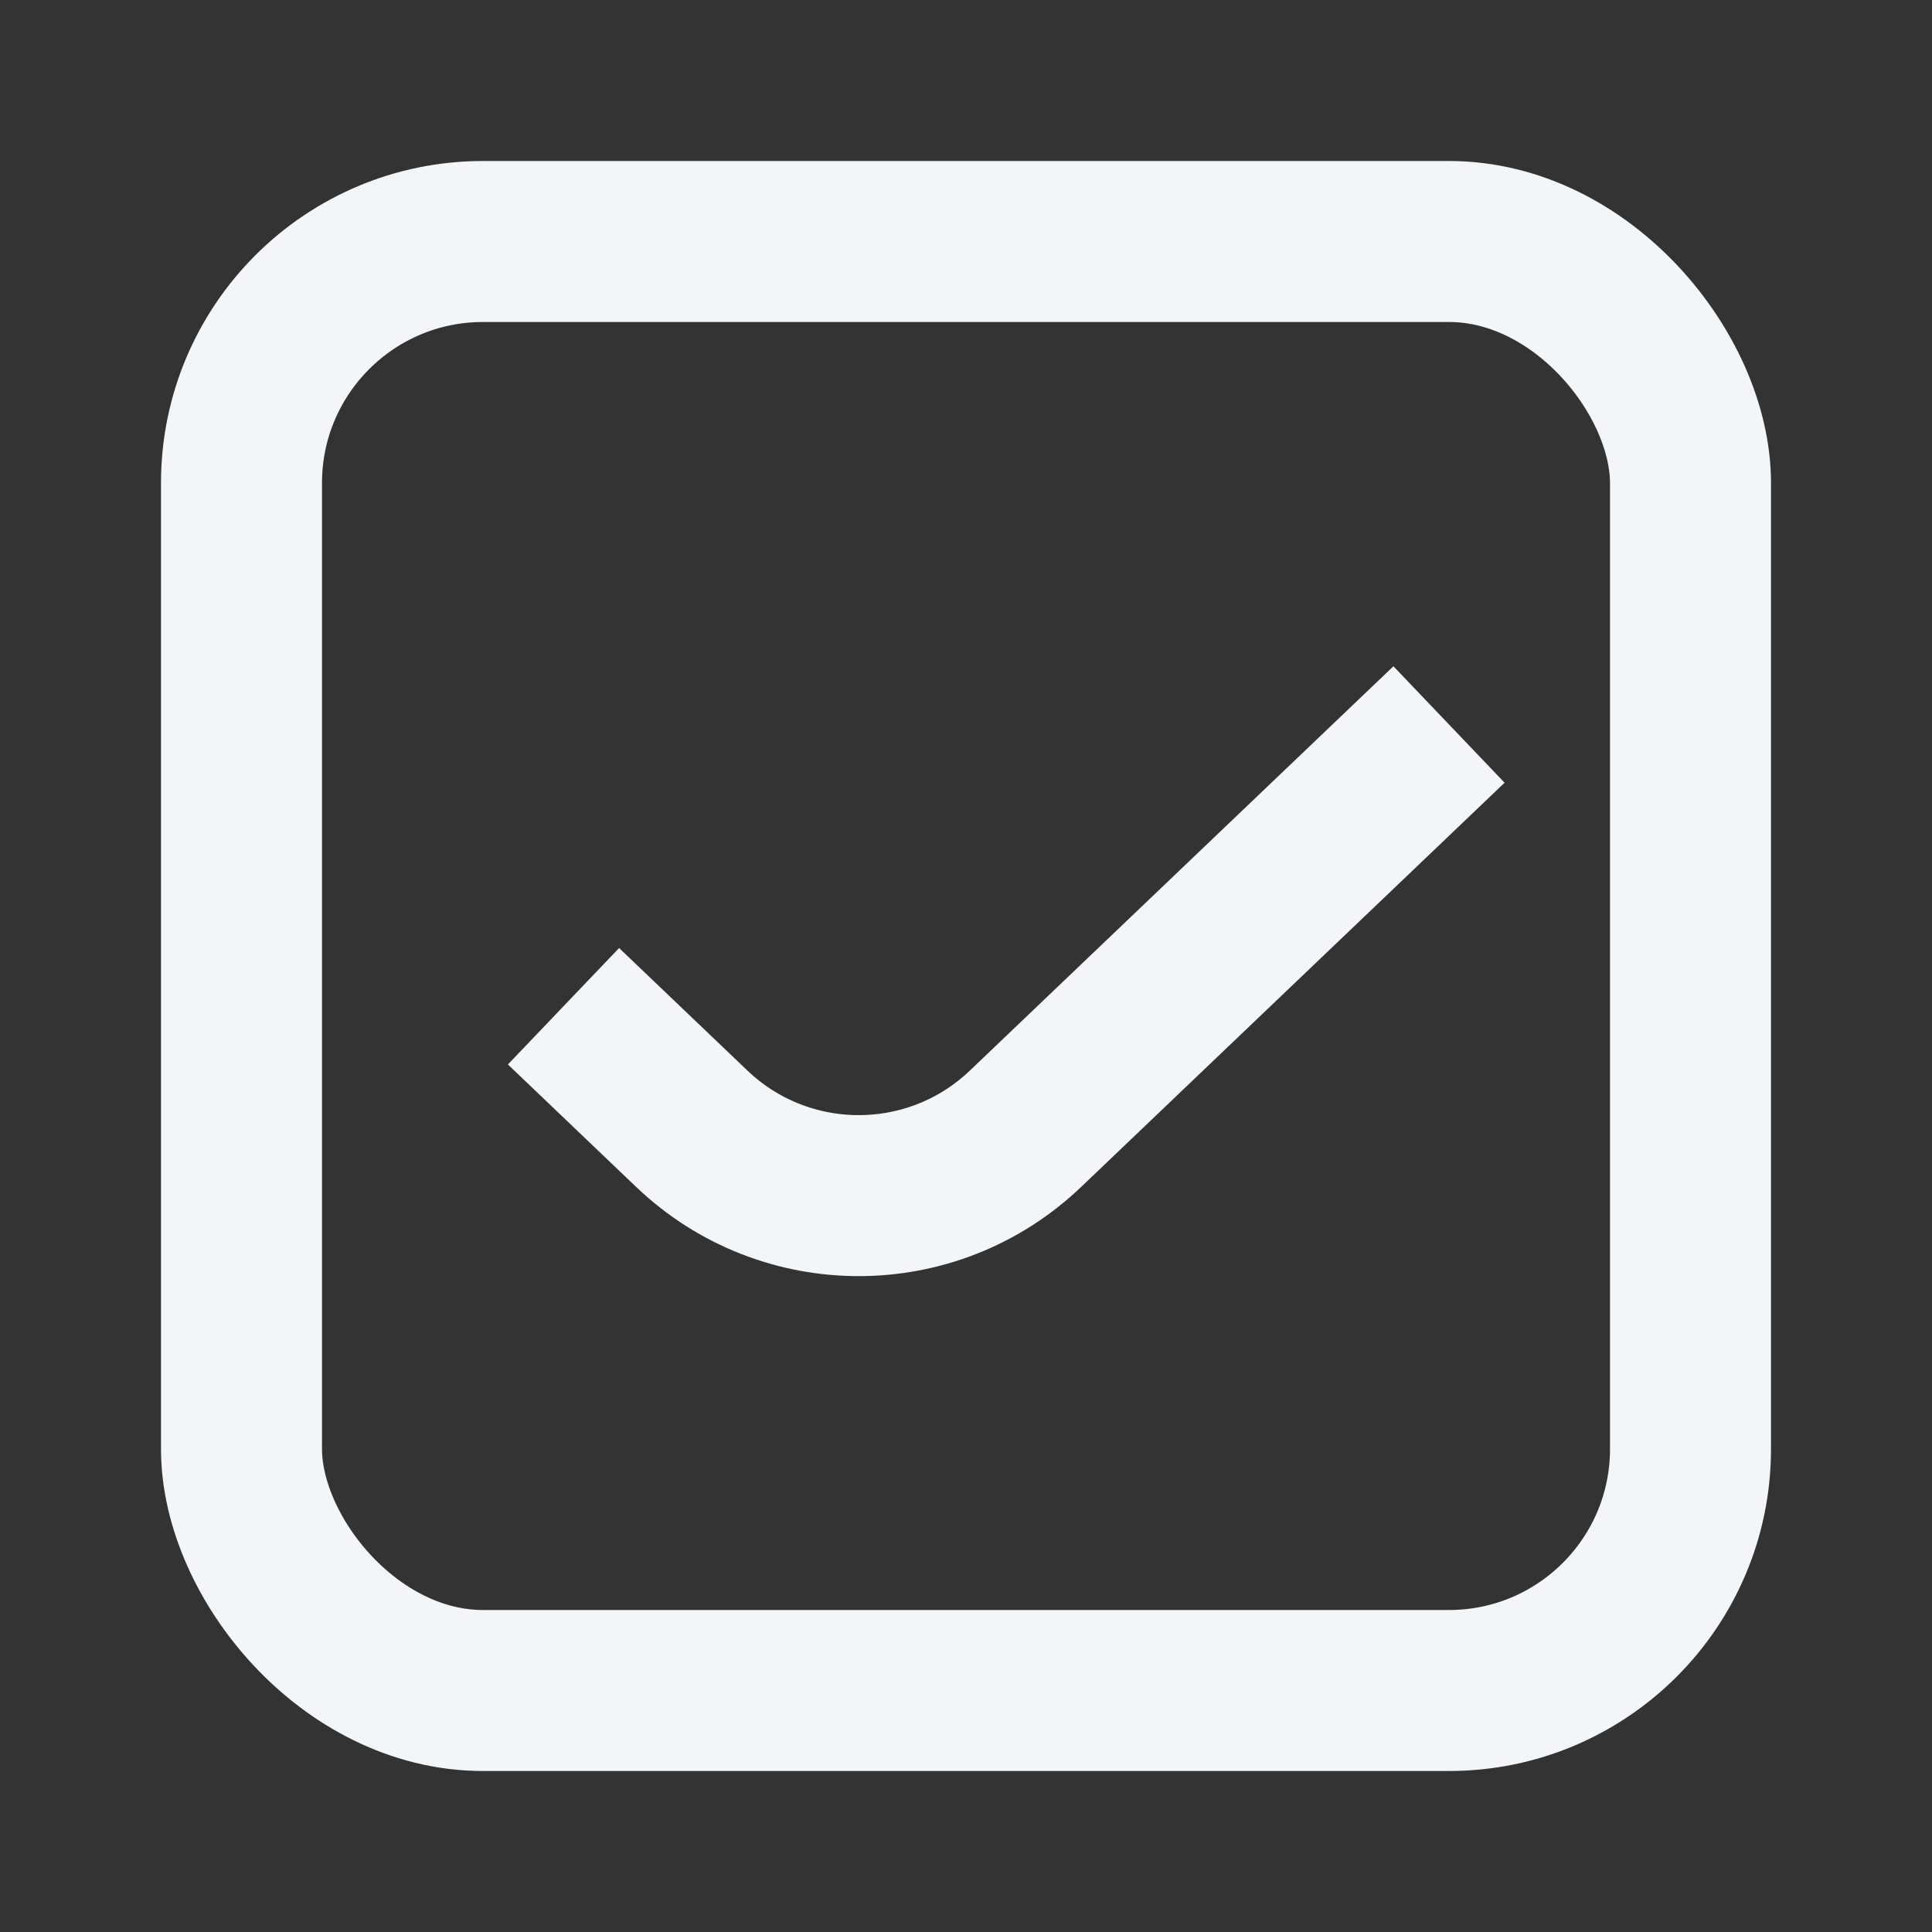
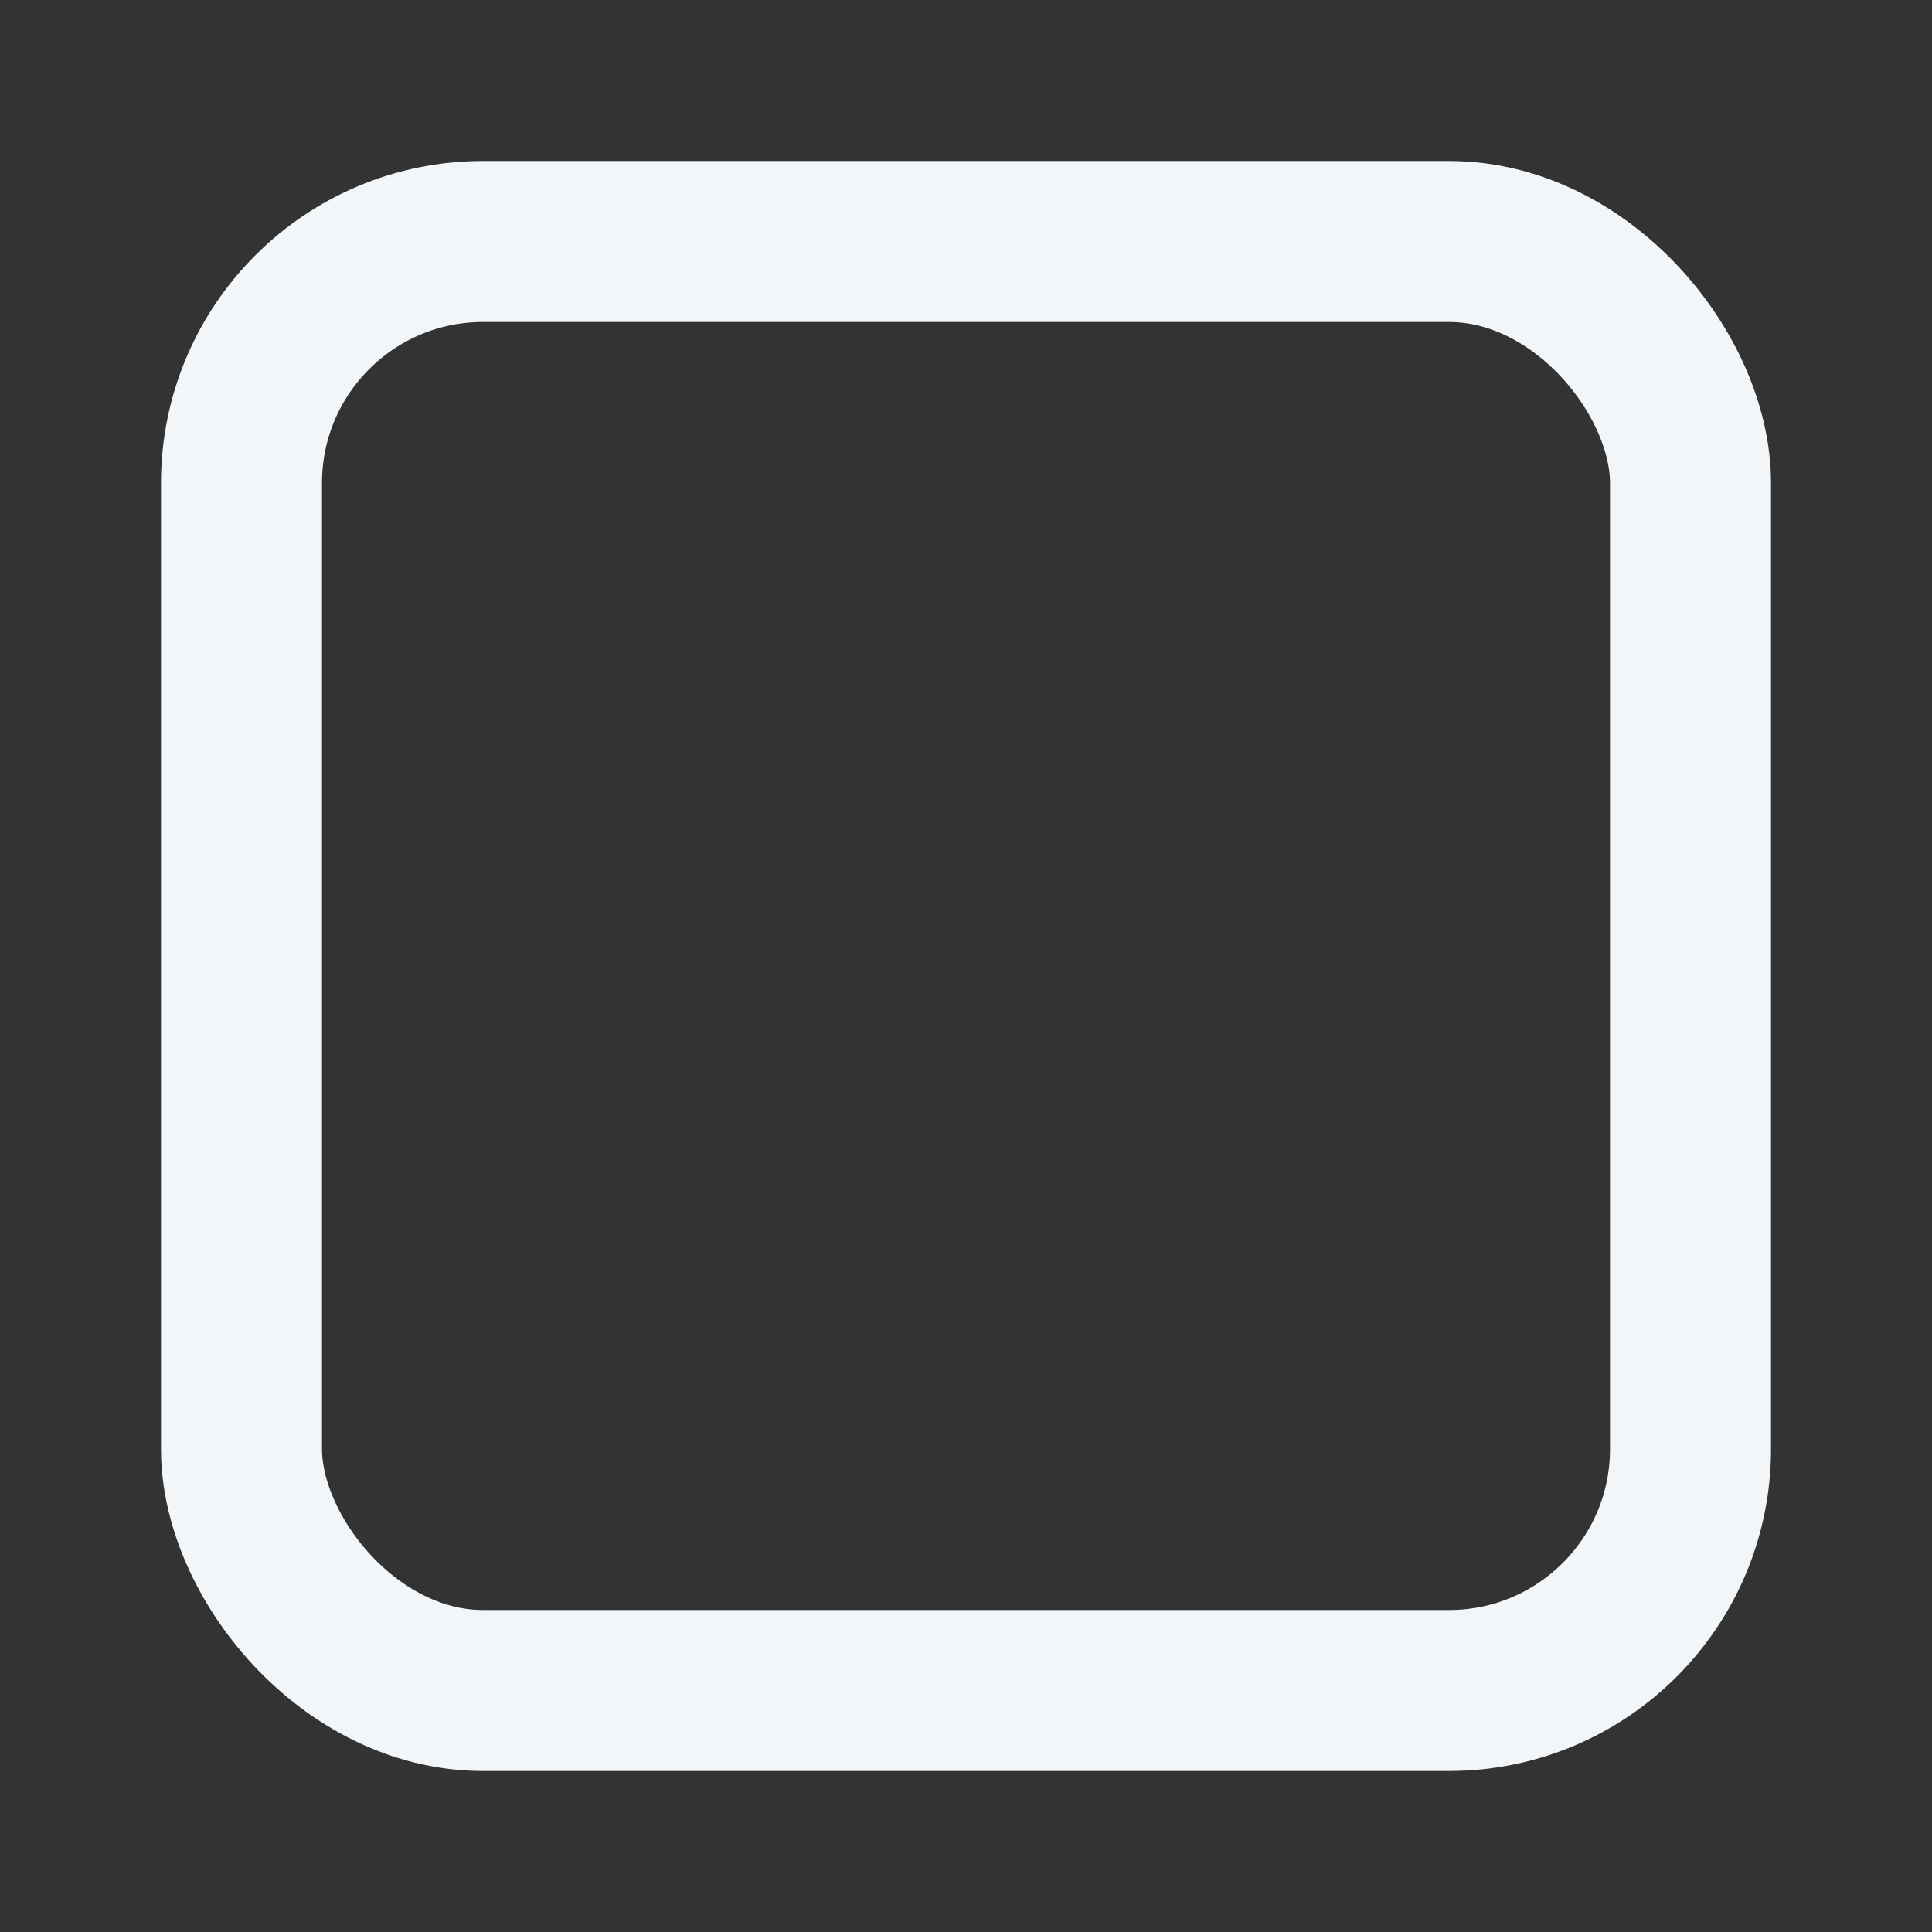
<svg xmlns="http://www.w3.org/2000/svg" width="24" height="24" viewBox="0 0 24 24" fill="none">
  <rect x="0" y="0" width="24" height="24" fill="#333333" stroke="none" />
-   <path d="M7 12.5L8.595 14.023C9.755 15.129 11.579 15.129 12.738 14.023L18 9" stroke="#F2F6F9" stroke-width="2" />
  <rect x="3" y="3" width="18" height="18" rx="3" stroke="#F2F6F9" stroke-width="2" />
</svg>